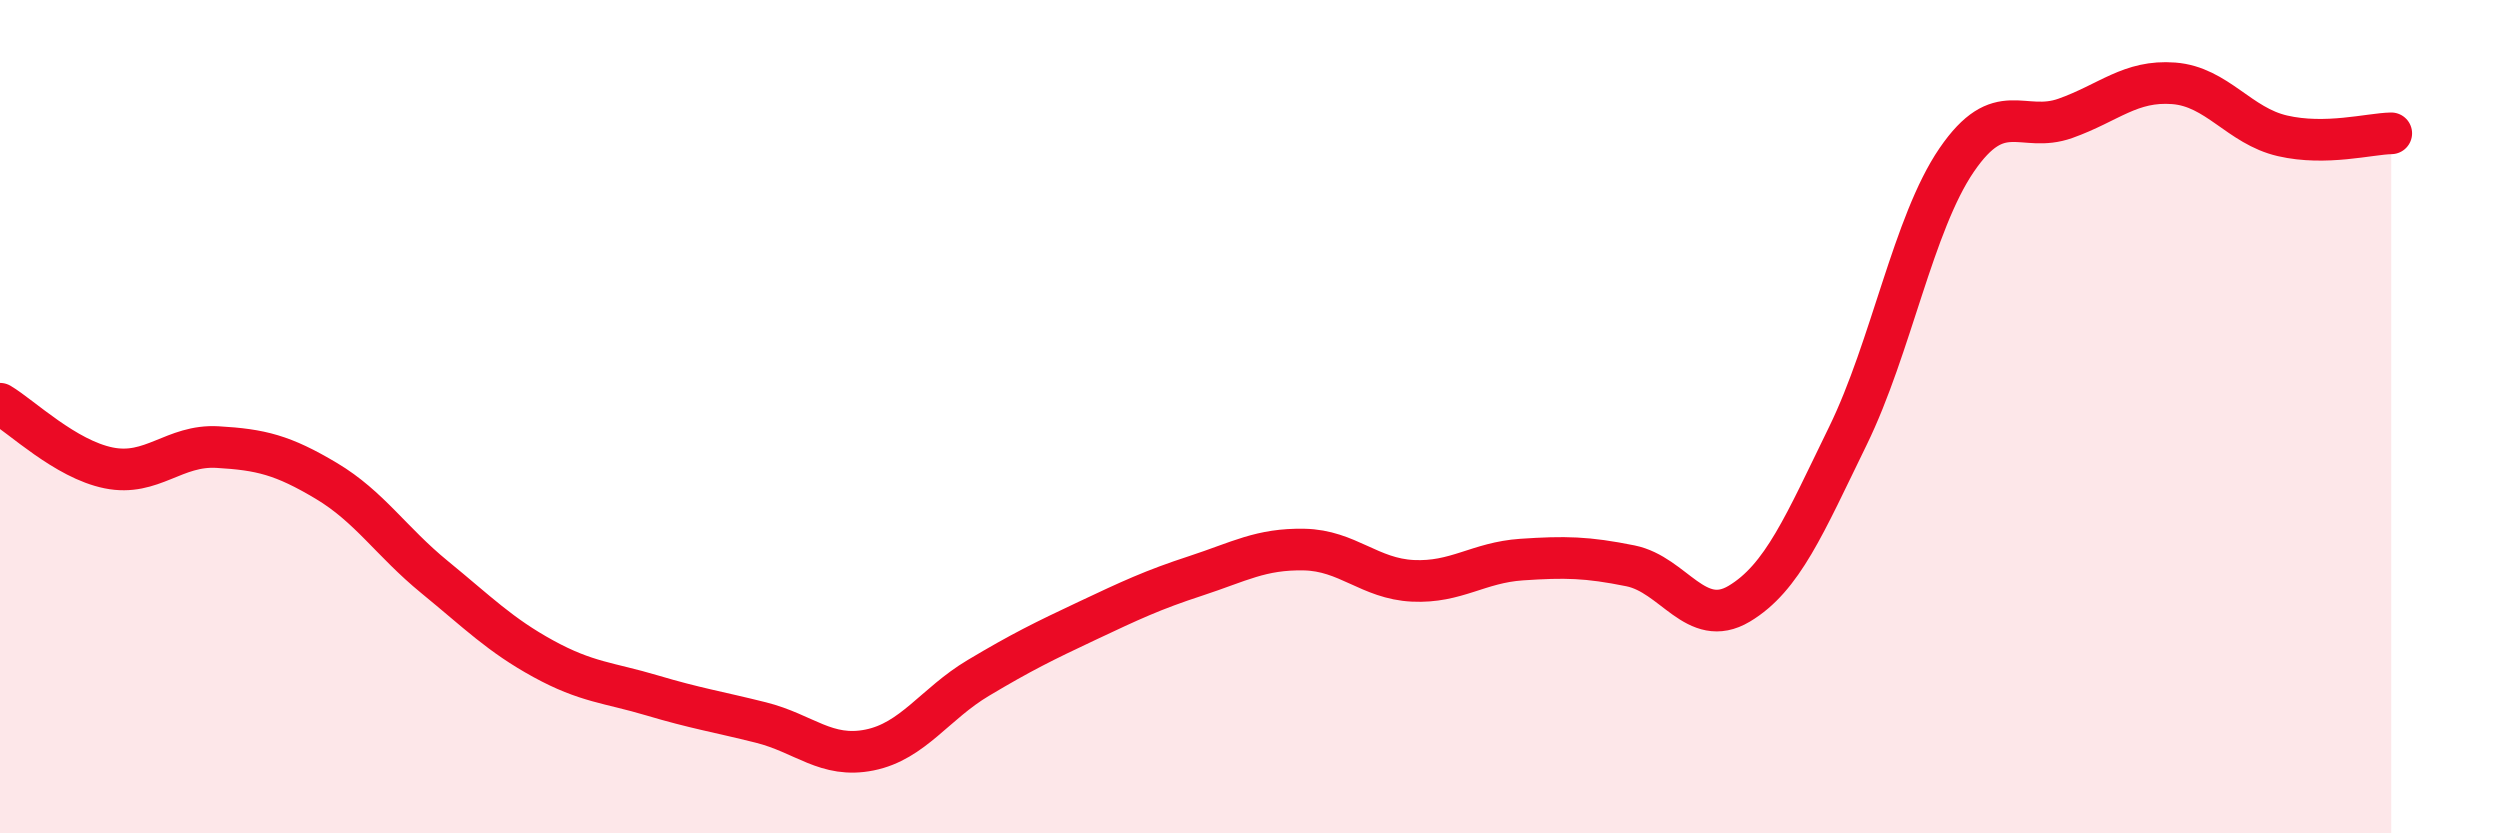
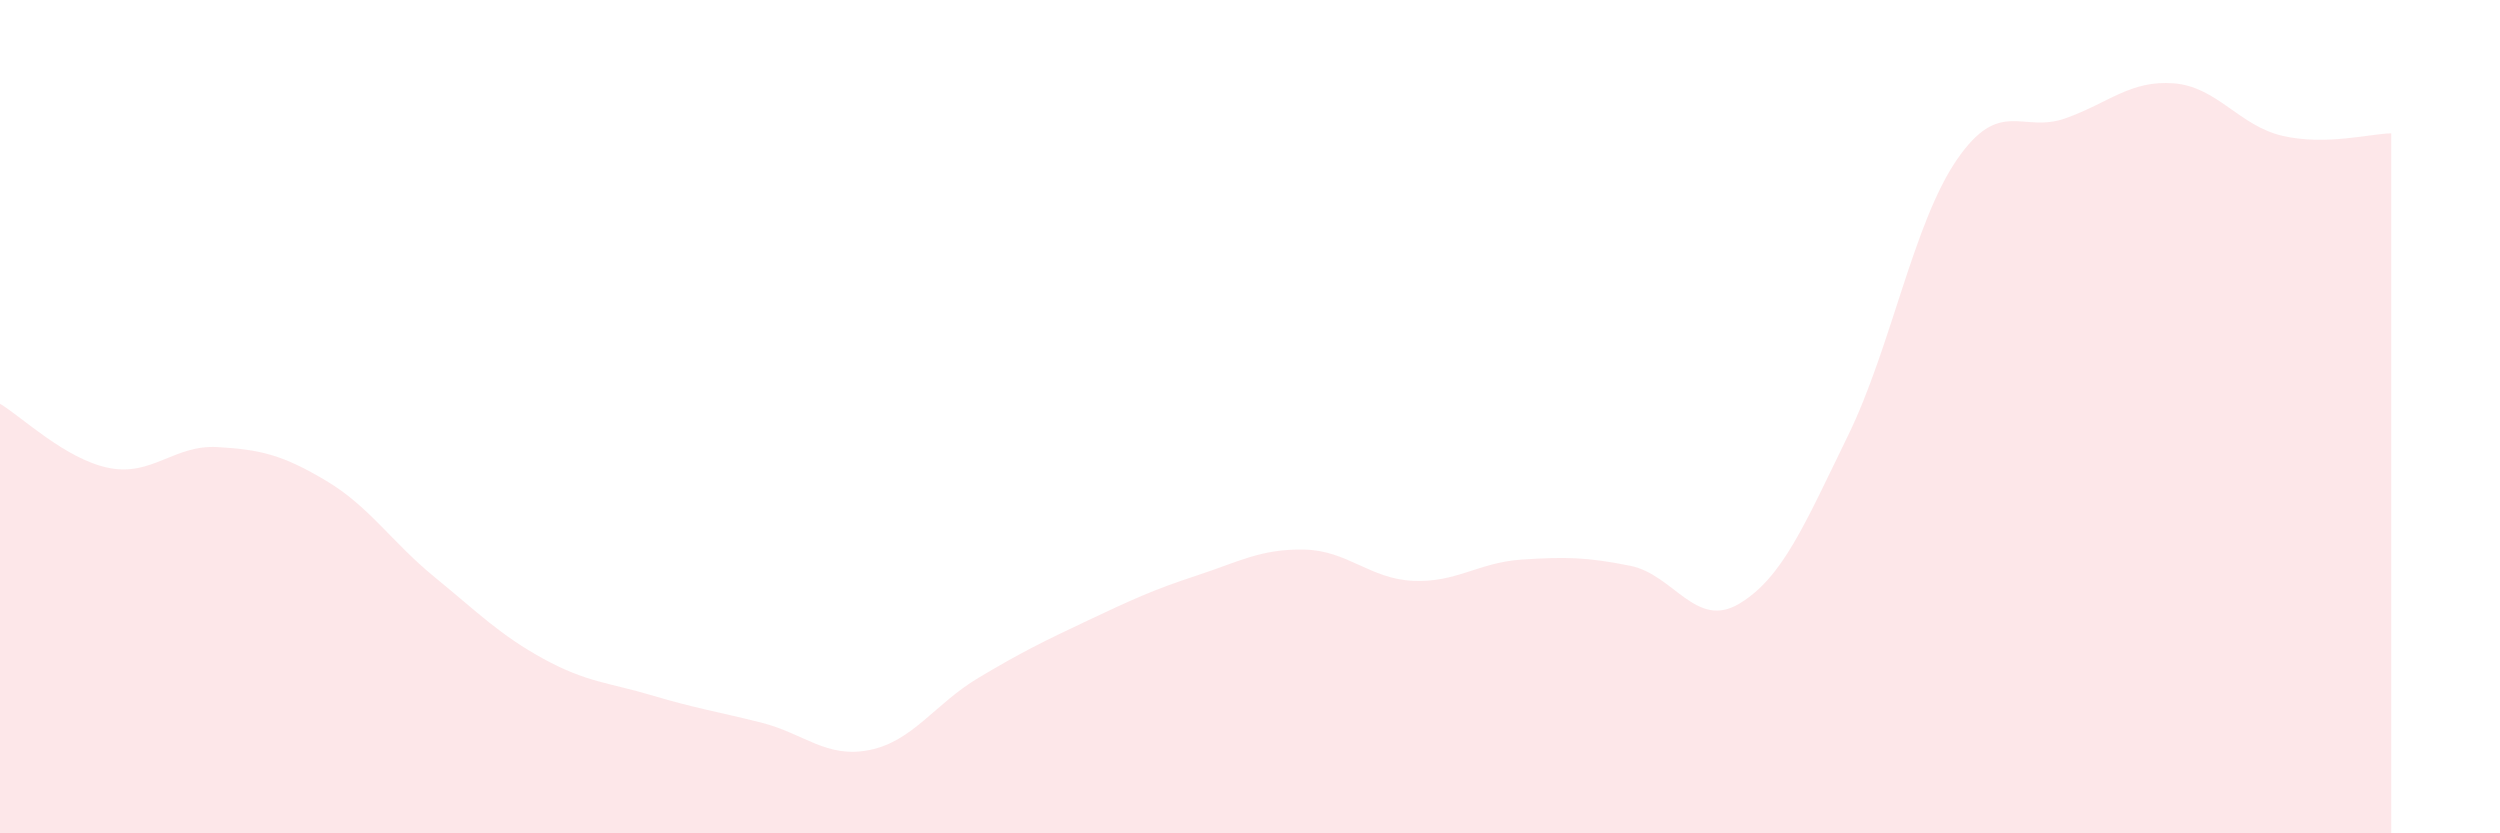
<svg xmlns="http://www.w3.org/2000/svg" width="60" height="20" viewBox="0 0 60 20">
  <path d="M 0,9.69 C 0.52,10 1.57,11.02 2.61,11.23 C 3.65,11.44 4.18,10.67 5.22,10.73 C 6.26,10.79 6.79,10.92 7.83,11.54 C 8.87,12.16 9.39,13 10.43,13.85 C 11.47,14.7 12,15.24 13.04,15.81 C 14.08,16.38 14.61,16.38 15.65,16.69 C 16.69,17 17.22,17.08 18.26,17.34 C 19.3,17.6 19.83,18.21 20.87,18 C 21.91,17.79 22.44,16.89 23.48,16.27 C 24.52,15.65 25.05,15.39 26.09,14.9 C 27.13,14.41 27.66,14.16 28.7,13.82 C 29.74,13.48 30.26,13.17 31.3,13.19 C 32.34,13.21 32.87,13.89 33.91,13.94 C 34.95,13.99 35.48,13.5 36.52,13.43 C 37.56,13.36 38.09,13.37 39.13,13.58 C 40.17,13.79 40.7,15.11 41.74,14.49 C 42.78,13.87 43.31,12.59 44.35,10.46 C 45.39,8.33 45.92,5.36 46.96,3.84 C 48,2.32 48.53,3.21 49.57,2.84 C 50.61,2.47 51.13,1.92 52.17,2 C 53.21,2.08 53.74,3.02 54.78,3.26 C 55.82,3.5 56.87,3.21 57.39,3.2L57.39 20L0 20Z" fill="#EB0A25" opacity="0.1" stroke-linecap="round" stroke-linejoin="round" />
-   <path d="M 0,9.69 C 0.52,10 1.57,11.02 2.61,11.23 C 3.65,11.44 4.18,10.67 5.22,10.73 C 6.26,10.79 6.79,10.92 7.83,11.54 C 8.87,12.16 9.39,13 10.43,13.85 C 11.47,14.7 12,15.24 13.04,15.81 C 14.08,16.38 14.61,16.38 15.65,16.69 C 16.69,17 17.22,17.08 18.26,17.34 C 19.3,17.6 19.83,18.21 20.87,18 C 21.91,17.79 22.44,16.89 23.48,16.27 C 24.52,15.65 25.05,15.39 26.09,14.9 C 27.13,14.41 27.66,14.16 28.7,13.82 C 29.74,13.48 30.26,13.17 31.3,13.19 C 32.34,13.21 32.87,13.89 33.91,13.94 C 34.95,13.99 35.48,13.5 36.52,13.43 C 37.56,13.36 38.09,13.37 39.13,13.58 C 40.17,13.79 40.7,15.11 41.74,14.49 C 42.78,13.87 43.31,12.59 44.35,10.46 C 45.39,8.33 45.92,5.36 46.96,3.84 C 48,2.32 48.53,3.21 49.57,2.84 C 50.61,2.47 51.13,1.92 52.17,2 C 53.21,2.08 53.74,3.02 54.78,3.26 C 55.82,3.5 56.87,3.21 57.39,3.2" stroke="#EB0A25" stroke-width="1" fill="none" stroke-linecap="round" stroke-linejoin="round" />
</svg>